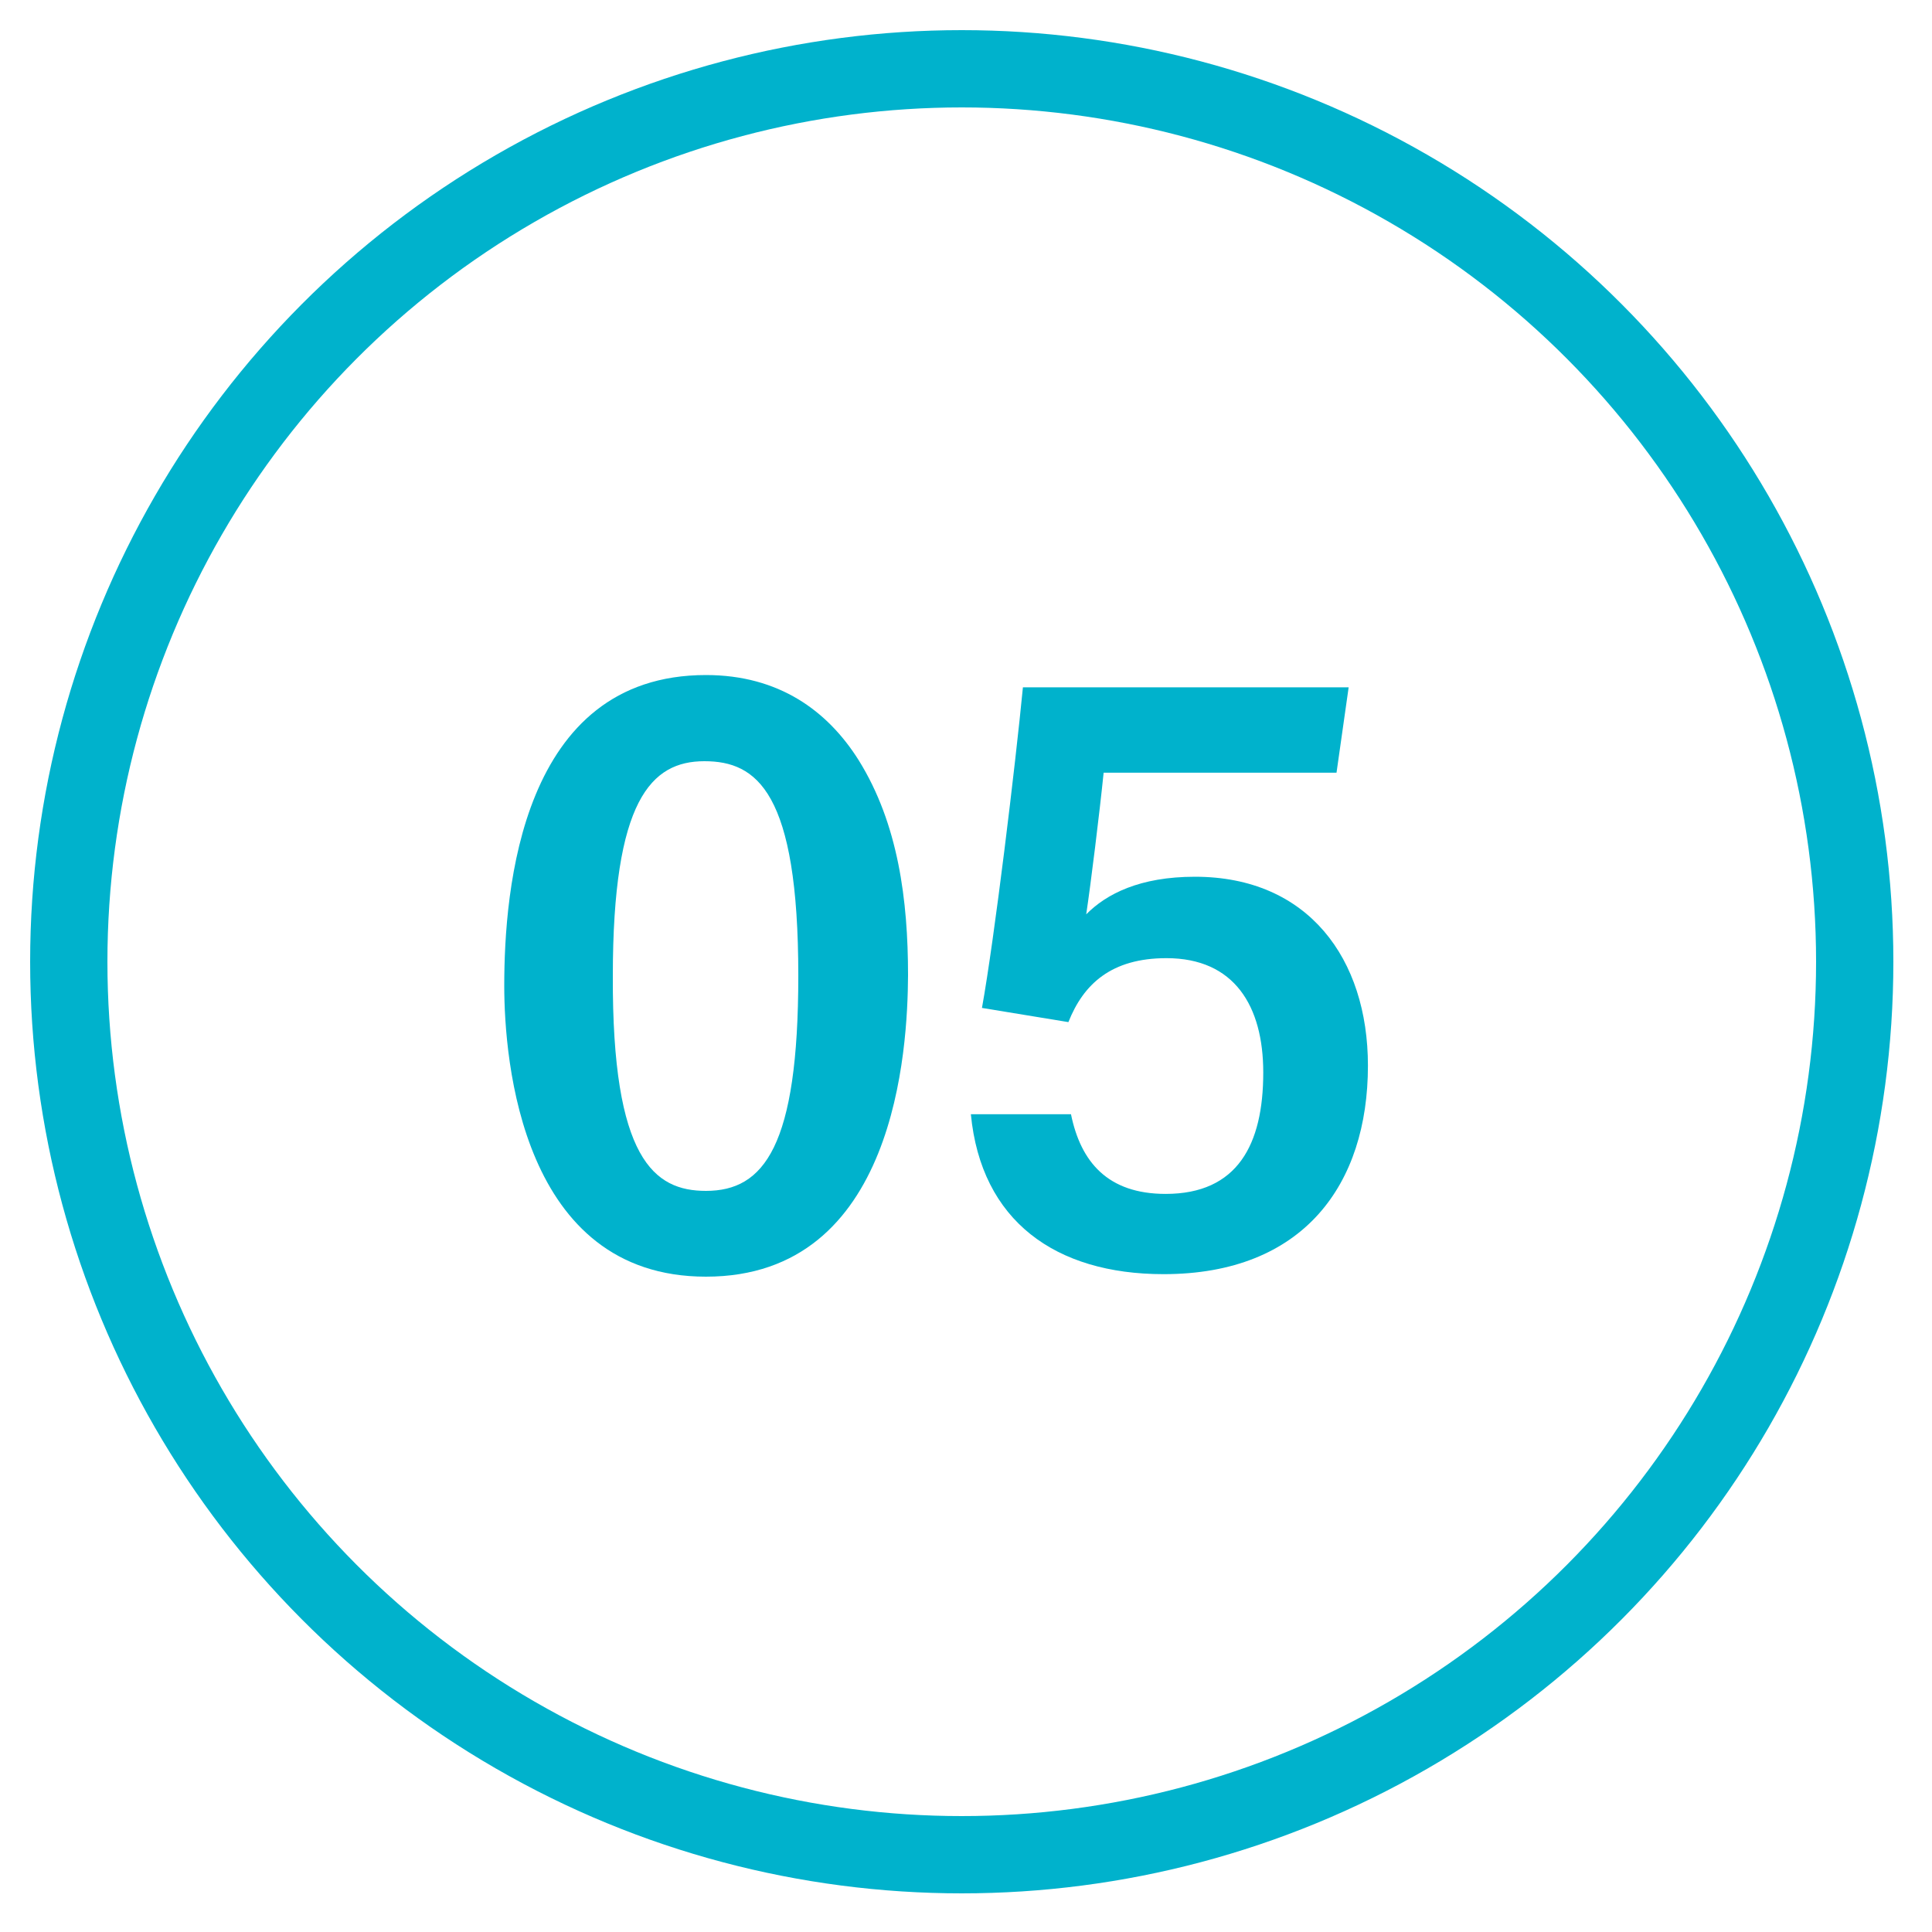
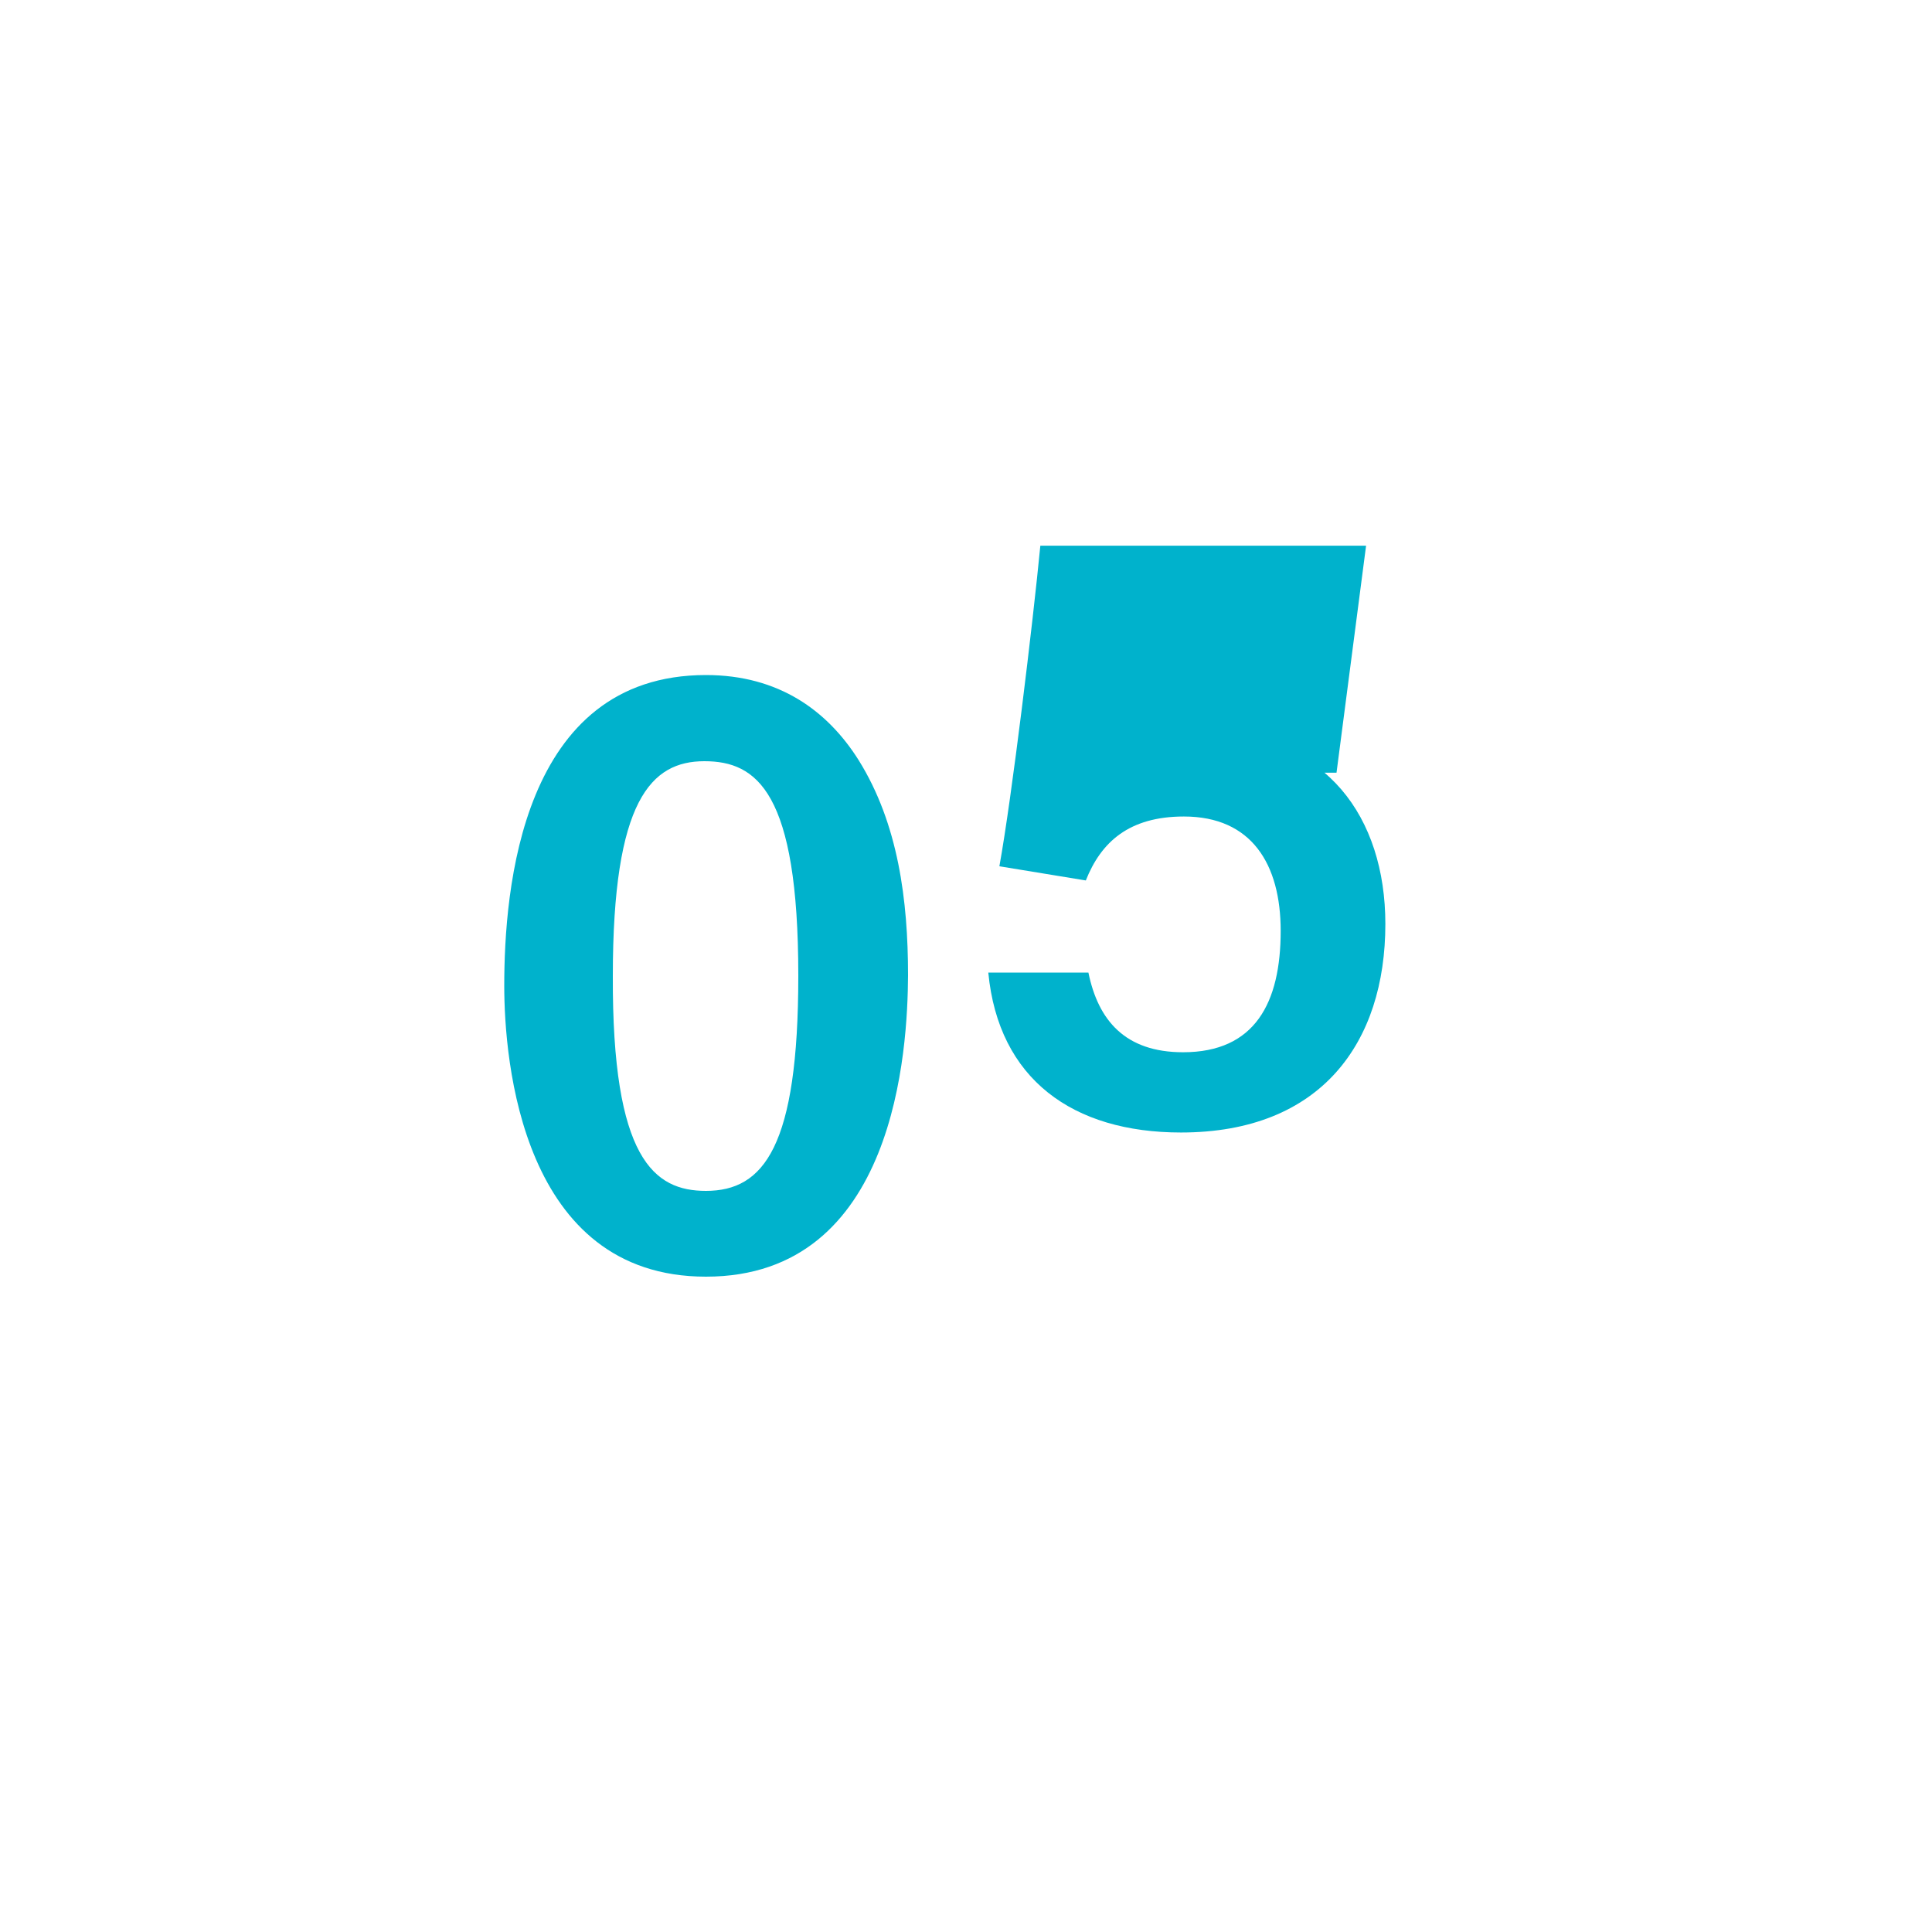
<svg xmlns="http://www.w3.org/2000/svg" version="1.1" x="0px" y="0px" viewBox="0 0 50 50" style="enable-background:new 0 0 50 50;" xml:space="preserve">
  <style type="text/css">
	.st0{fill:#00B2CC;}
	.st1{fill:none;stroke:#00B2CC;stroke-width:2;stroke-miterlimit:10;}
</style>
  <g id="レイヤー_5">
    <g>
-       <path class="st0" d="M34.589,19.997h-6.027c-0.104,1.028-0.335,2.901-0.451,3.666    c0.521-0.526,1.383-0.973,2.815-0.973c2.929,0,4.476,2.122,4.476,4.888    c0,3.072-1.665,5.397-5.289,5.397c-2.798,0-4.722-1.378-4.987-4.139h2.591    c0.252,1.232,0.948,2.062,2.45,2.062c1.861,0,2.526-1.279,2.526-3.141    c0-1.722-0.748-2.96-2.505-2.96c-1.423,0-2.146,0.666-2.538,1.655    l-2.237-0.367c0.324-1.786,0.868-6.308,1.06-8.297h8.43L34.589,19.997z" />
+       <path class="st0" d="M34.589,19.997h-6.027c0.521-0.526,1.383-0.973,2.815-0.973c2.929,0,4.476,2.122,4.476,4.888    c0,3.072-1.665,5.397-5.289,5.397c-2.798,0-4.722-1.378-4.987-4.139h2.591    c0.252,1.232,0.948,2.062,2.45,2.062c1.861,0,2.526-1.279,2.526-3.141    c0-1.722-0.748-2.96-2.505-2.96c-1.423,0-2.146,0.666-2.538,1.655    l-2.237-0.367c0.324-1.786,0.868-6.308,1.06-8.297h8.43L34.589,19.997z" />
    </g>
  </g>
  <g id="レイヤー_1のコピー">
    <g>
      <g>
        <path class="st0" d="M18.27,33.04c-4.77,0-5.22-5.59-5.22-7.53     c0-2.47,0.43-8.04,5.22-8.04c1.89,0,3.15,0.93,3.95,2.2     c1.03,1.65,1.28,3.64,1.28,5.57     C23.49,27.14,23.19,33.04,18.27,33.04z M18.23,19.7     c-1.38,0-2.37,1.01-2.37,5.55c-0.02,4.75,1.07,5.57,2.41,5.57     c1.5,0,2.39-1.15,2.39-5.57C20.66,20.5,19.59,19.7,18.23,19.7z" />
      </g>
-       <circle class="st1" cx="24.89" cy="24.89" r="23.11" />
    </g>
  </g>
</svg>